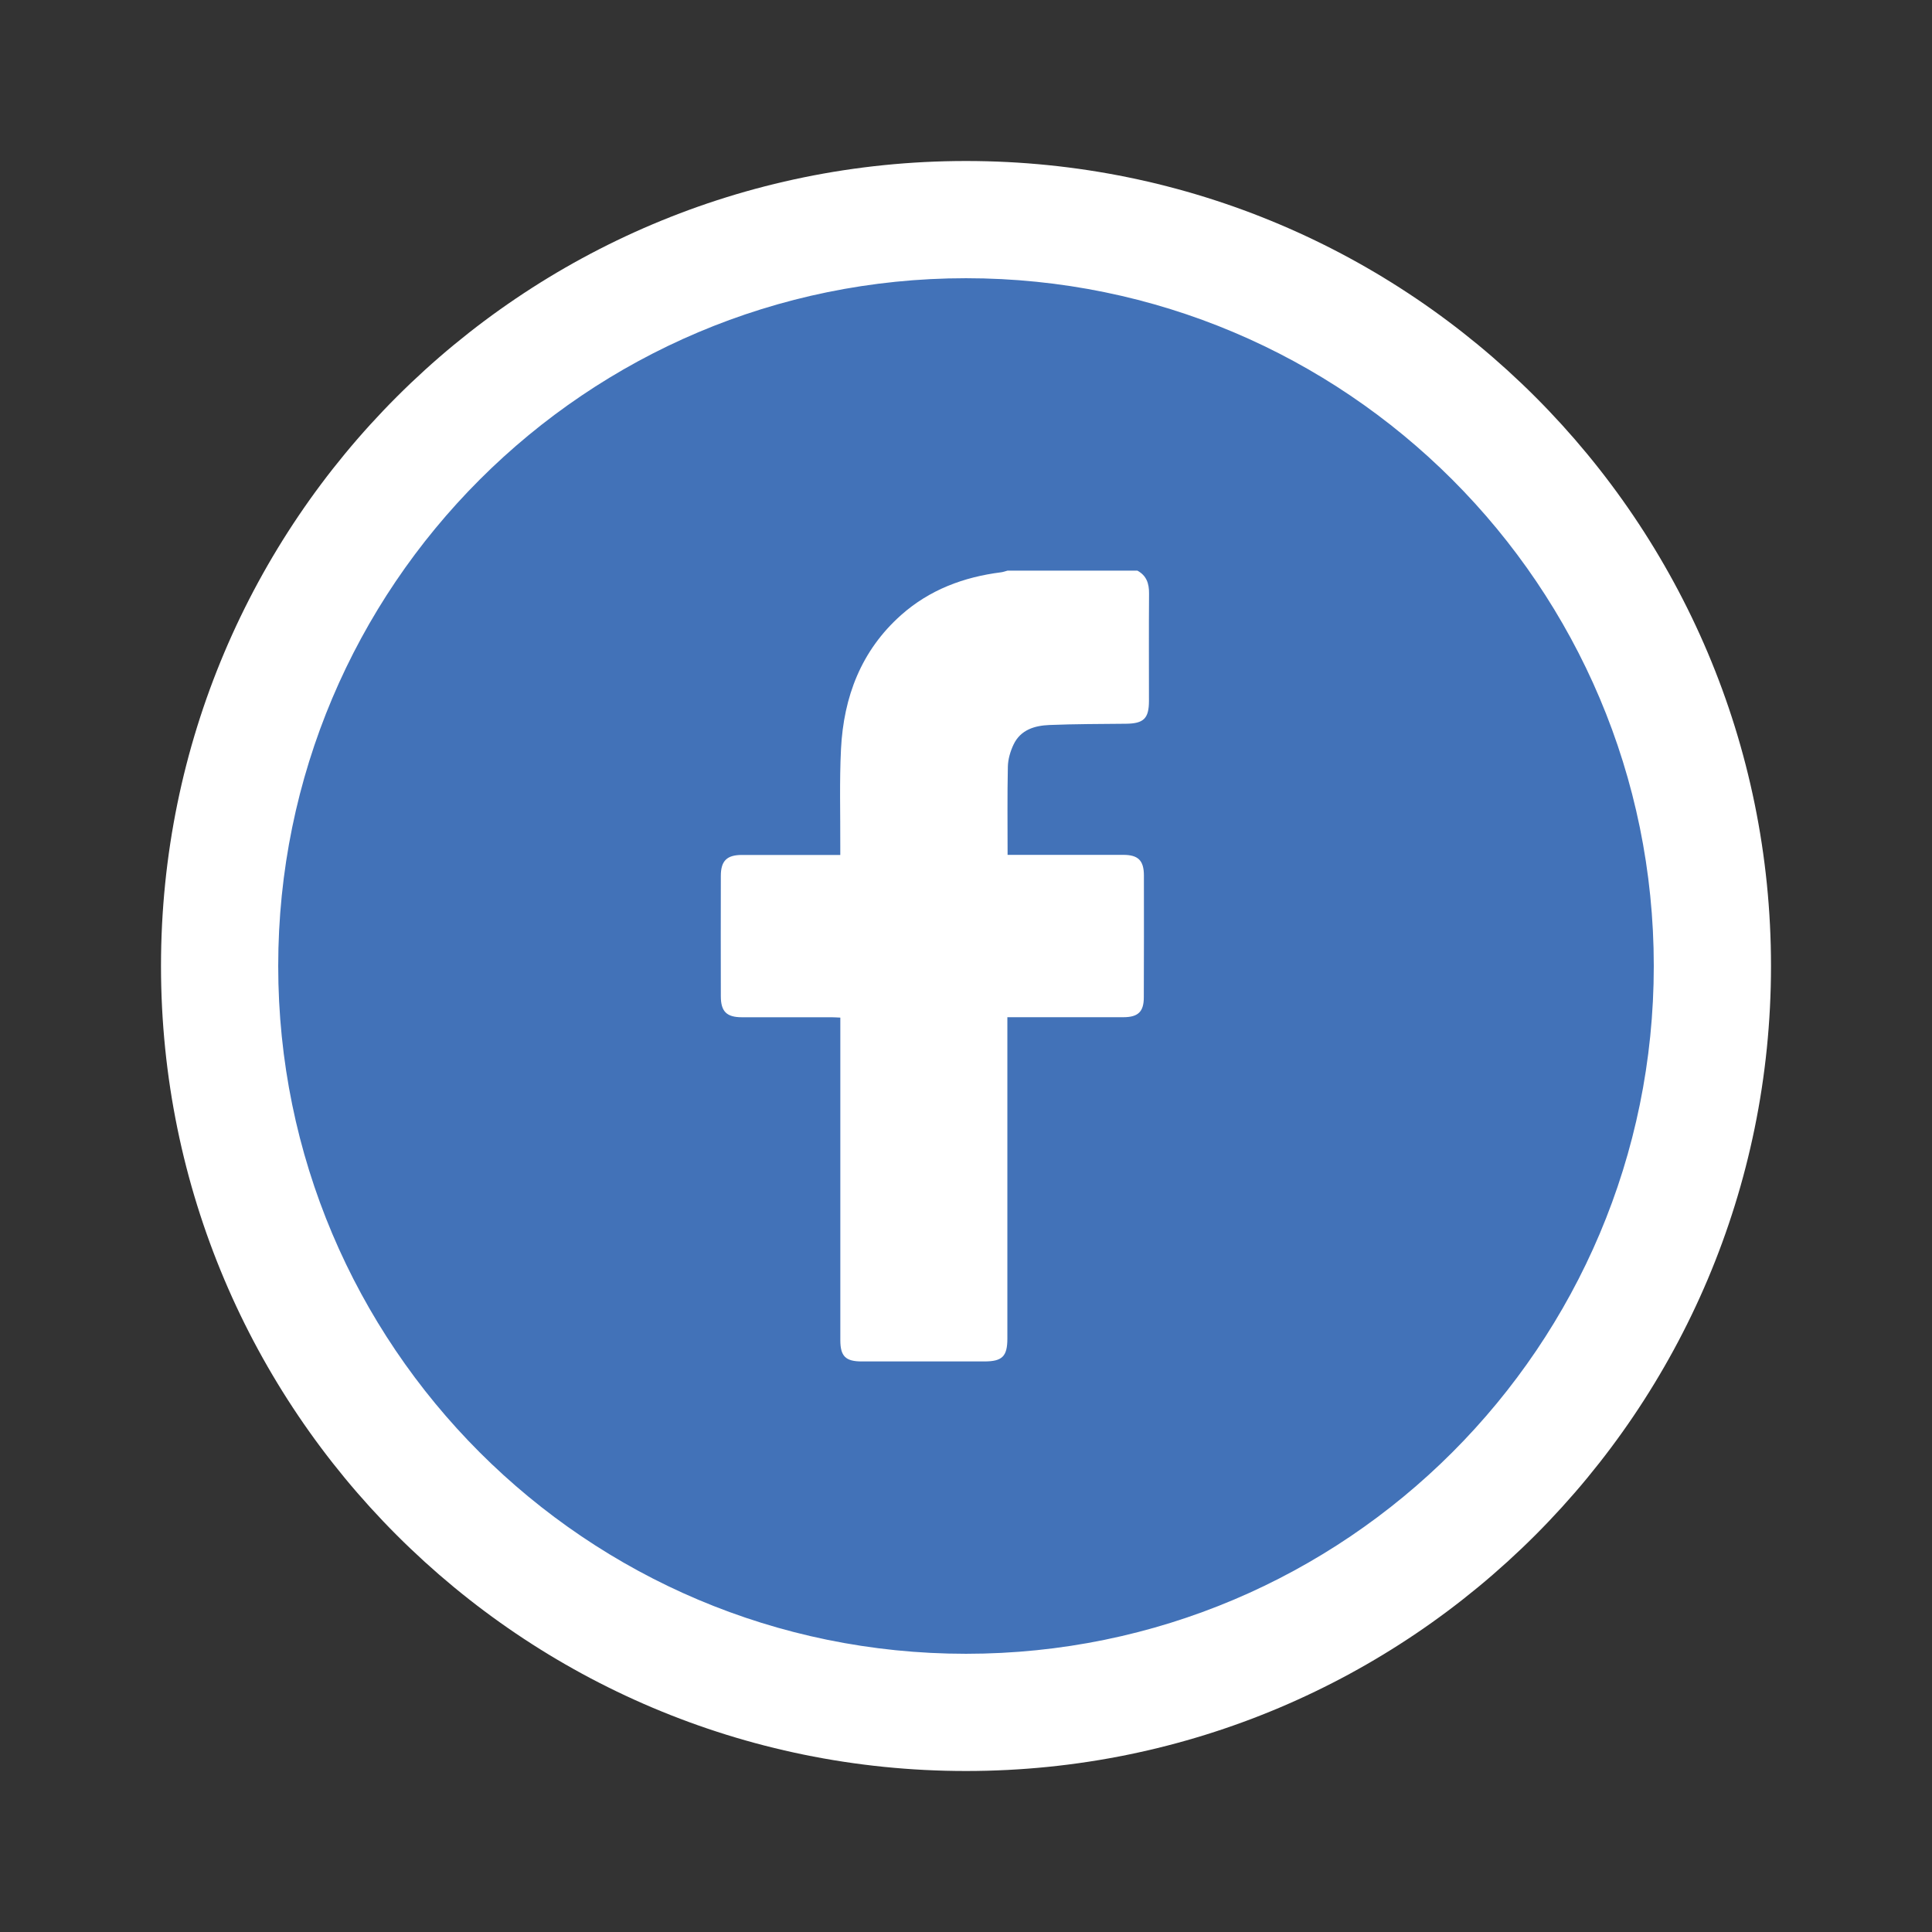
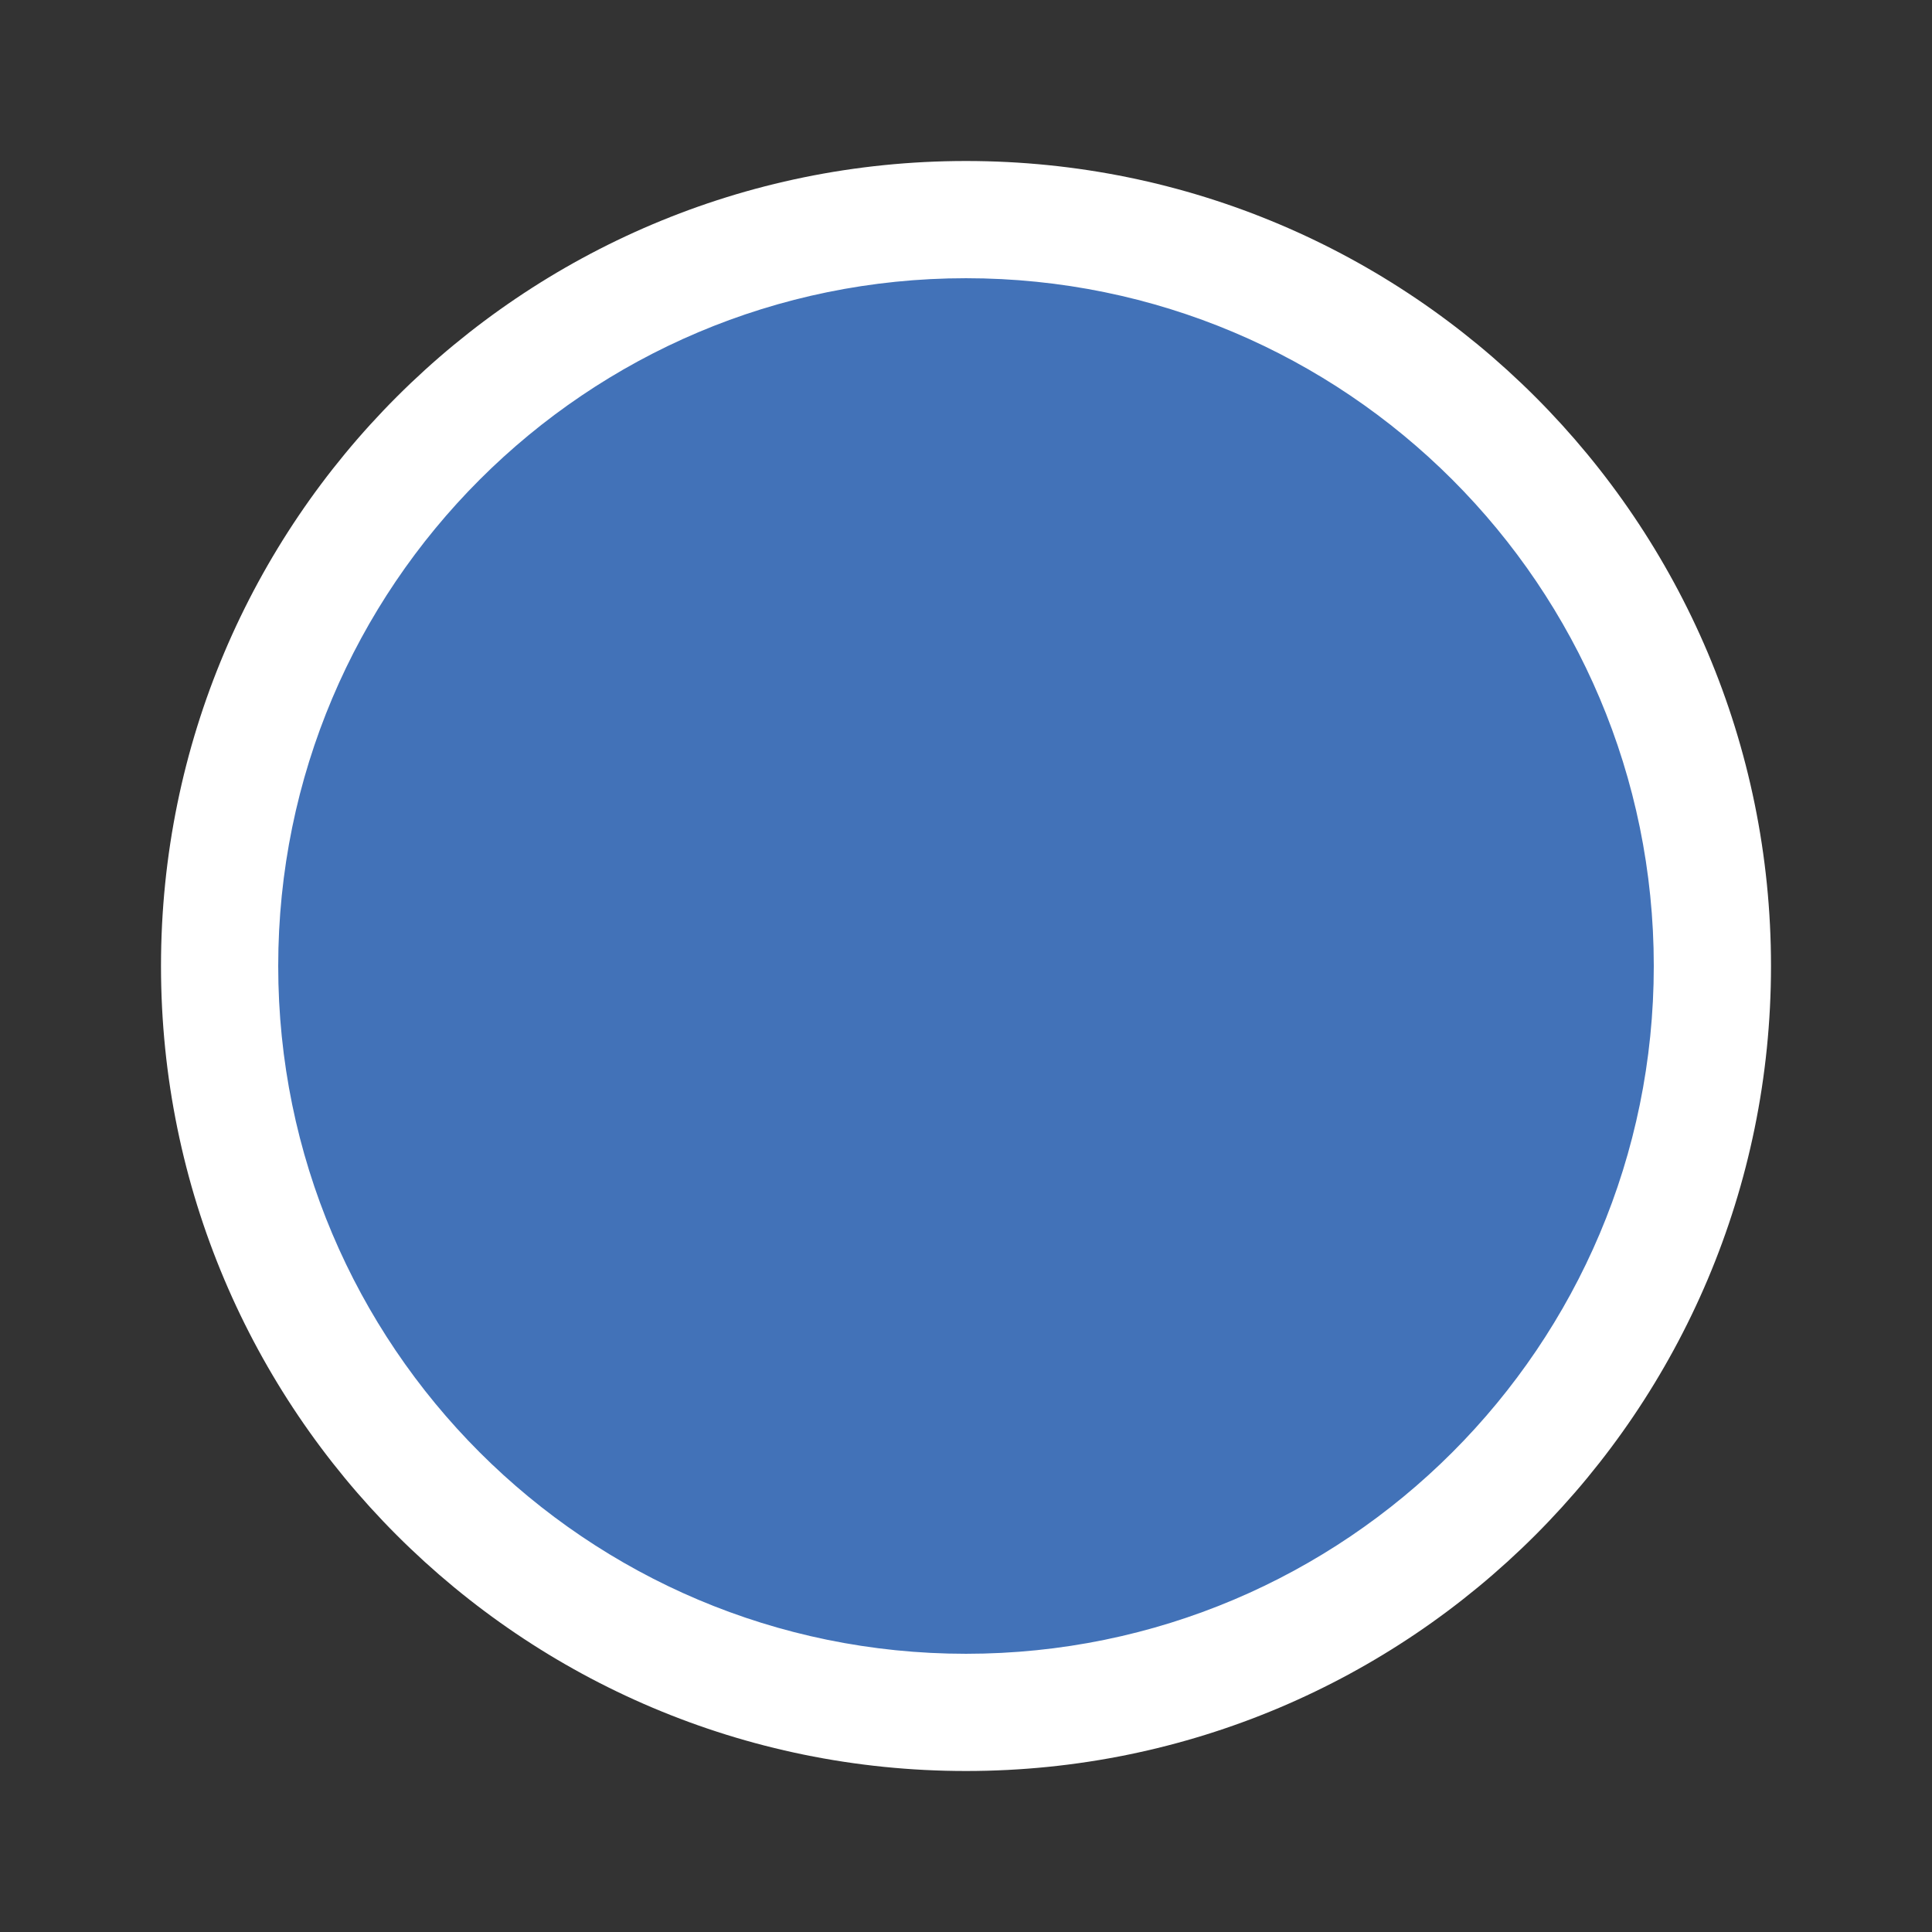
<svg xmlns="http://www.w3.org/2000/svg" id="Layer_1" data-name="Layer 1" viewBox="0 0 432 432">
  <rect x="0" y="0" width="432" height="432" fill="#333333" stroke="none" />
  <defs>
    <style>
      .cls-1 {
        fill: #4272b8;
      }

      .cls-1, .cls-2 {
        stroke-width: 0px;
      }

      .cls-2 {
        fill: #fff;
      }
    </style>
  </defs>
  <circle class="cls-1" cx="216" cy="216" r="163.88" />
  <g>
    <path class="cls-2" d="m216,36c-99.41,0-180,80.59-180,180s80.59,180,180,180,180-80.59,180-180S315.41,36,216,36Zm0,333.79c-84.94,0-153.79-68.86-153.79-153.79S131.06,62.21,216,62.21s153.79,68.86,153.79,153.79-68.86,153.79-153.79,153.79Z" />
-     <path class="cls-2" d="m254.29,127.58c2.07,1.1,2.66,2.89,2.64,5.13-.06,8-.02,16-.02,24,0,3.95-1.17,5.08-5.14,5.12-5.69.06-11.39.05-17.08.28-3.31.13-6.47,1.05-8.05,4.36-.72,1.51-1.24,3.28-1.28,4.94-.14,6.49-.06,12.99-.06,19.74h1.87c8,0,16,0,24,0,3.32,0,4.6,1.25,4.61,4.58.02,9.09.01,18.19-.02,27.28,0,3.21-1.28,4.43-4.54,4.44-7.94.01-15.88,0-23.83,0-.62,0-1.25,0-2.14,0v2.11c0,23.25,0,46.5,0,69.75,0,3.98-1.14,5.11-5.14,5.11-9.15,0-18.3,0-27.45,0-3.57,0-4.76-1.16-4.76-4.75,0-23.25,0-46.5,0-69.75v-2.38c-.76-.03-1.37-.08-1.98-.08-6.68,0-13.35,0-20.03,0-3.4,0-4.7-1.27-4.71-4.67-.02-8.98-.02-17.96,0-26.93,0-3.38,1.36-4.69,4.71-4.69,6.62,0,13.24,0,19.86,0h2.14c0-.71,0-1.32,0-1.93.03-7.25-.2-14.52.16-21.75.59-11.67,4.5-22.02,13.46-29.98,6.36-5.64,13.96-8.48,22.31-9.54.49-.06.97-.24,1.45-.37,9.67,0,19.34,0,29.01,0Z" />
  </g>
</svg>